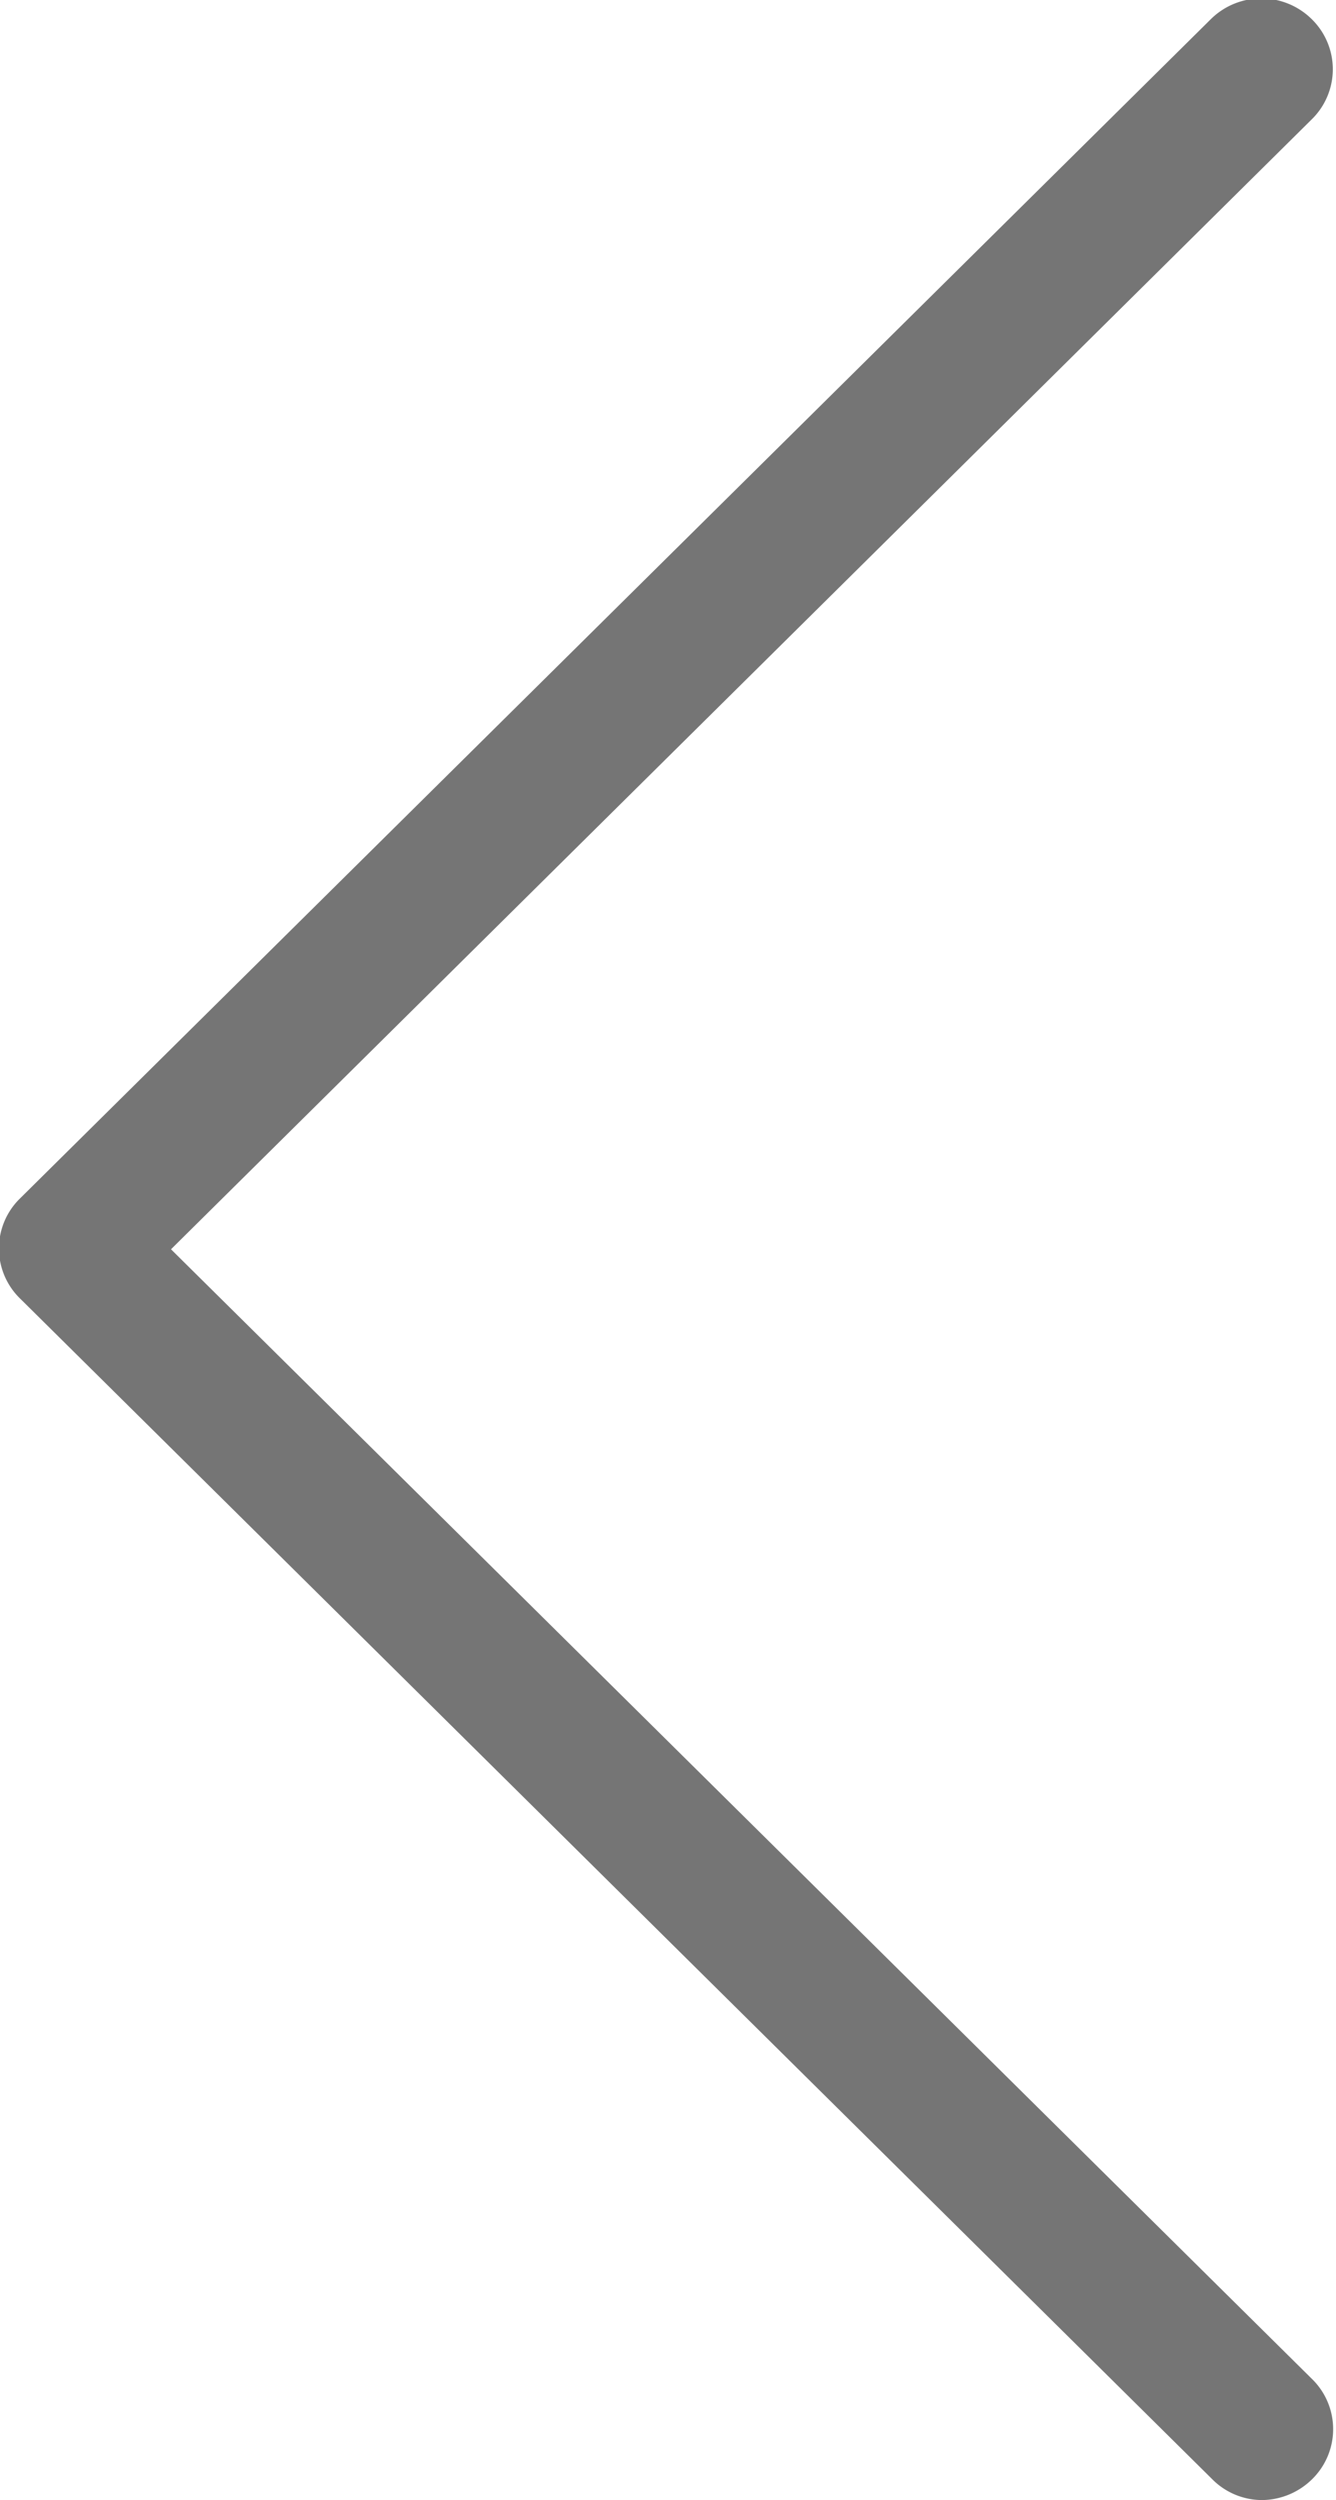
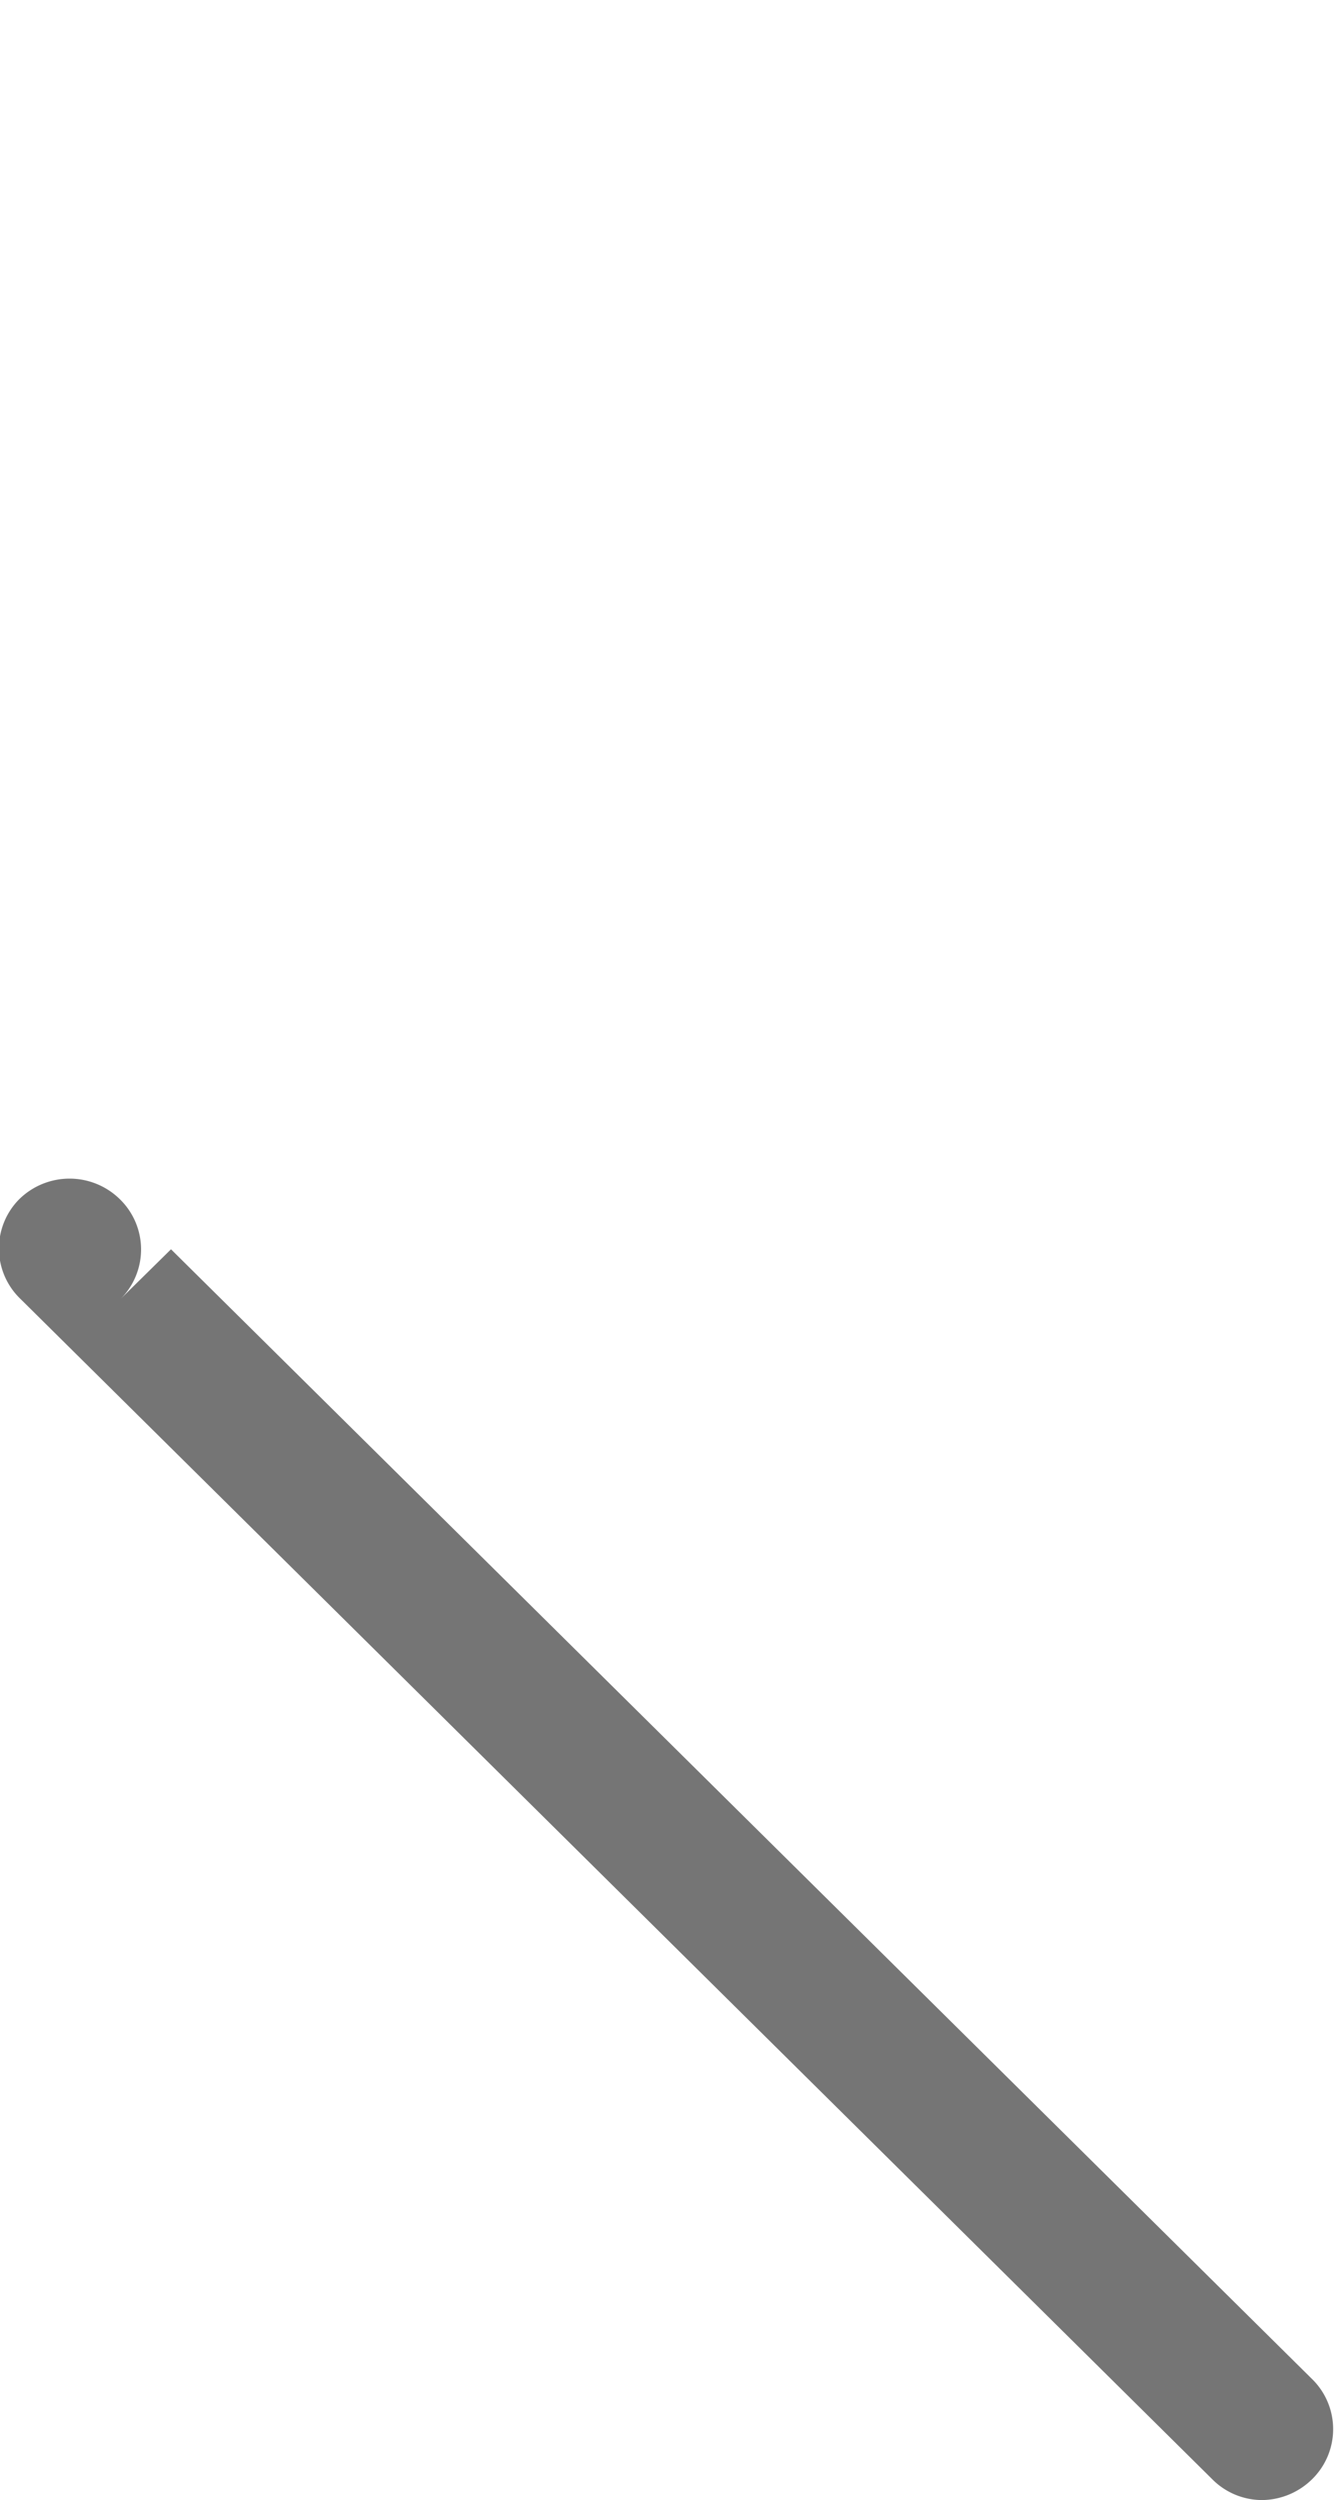
<svg xmlns="http://www.w3.org/2000/svg" width="16.031" height="30" viewBox="0 0 16.031 30">
  <defs>
    <style>
      .cls-1 {
        fill: #757575;
        fill-rule: evenodd;
      }
    </style>
  </defs>
-   <path id="prev-arrow" class="cls-1" d="M216.228,722.392l14.3-14.161a0.861,0.861,0,0,1,1.213,0,0.841,0.841,0,0,1,0,1.2L218.052,722.99l13.693,13.557a0.841,0.841,0,0,1,0,1.2,0.868,0.868,0,0,1-.6.251,0.845,0.845,0,0,1-.6-0.251l-14.3-14.162A0.839,0.839,0,0,1,216.228,722.392Z" transform="translate(-216 -708)" />
+   <path id="prev-arrow" class="cls-1" d="M216.228,722.392a0.861,0.861,0,0,1,1.213,0,0.841,0.841,0,0,1,0,1.2L218.052,722.99l13.693,13.557a0.841,0.841,0,0,1,0,1.2,0.868,0.868,0,0,1-.6.251,0.845,0.845,0,0,1-.6-0.251l-14.3-14.162A0.839,0.839,0,0,1,216.228,722.392Z" transform="translate(-216 -708)" />
</svg>